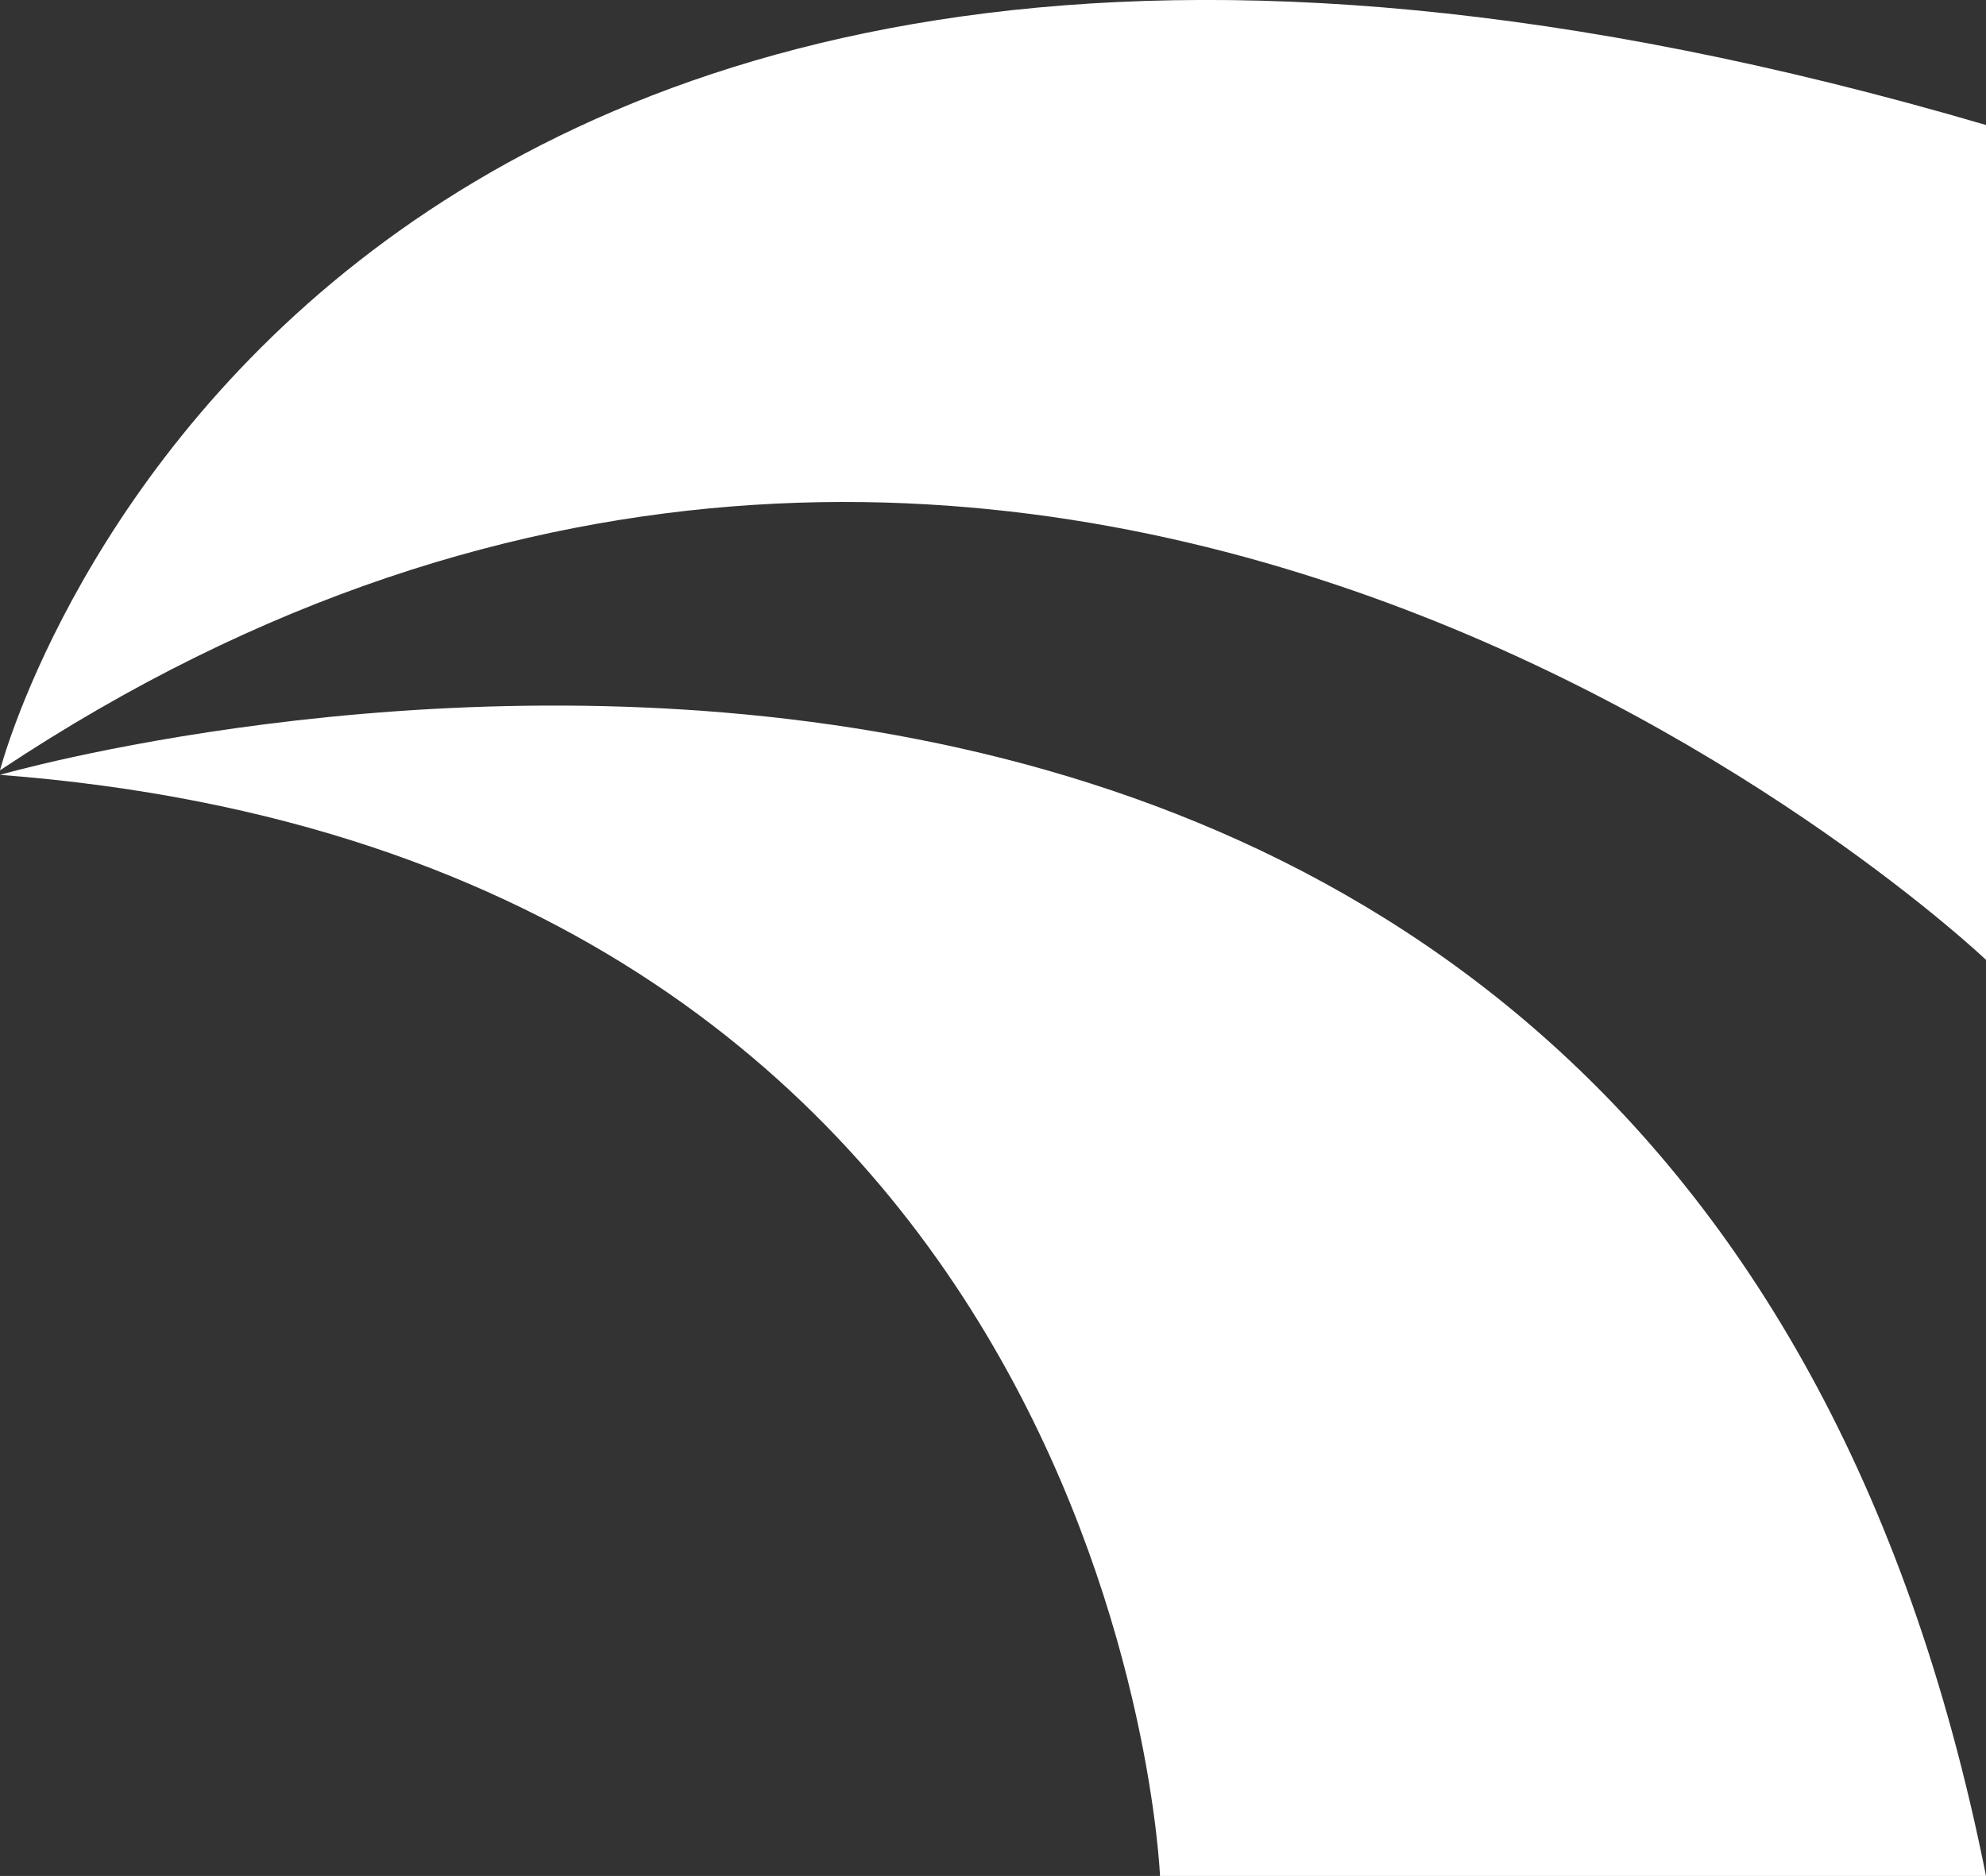
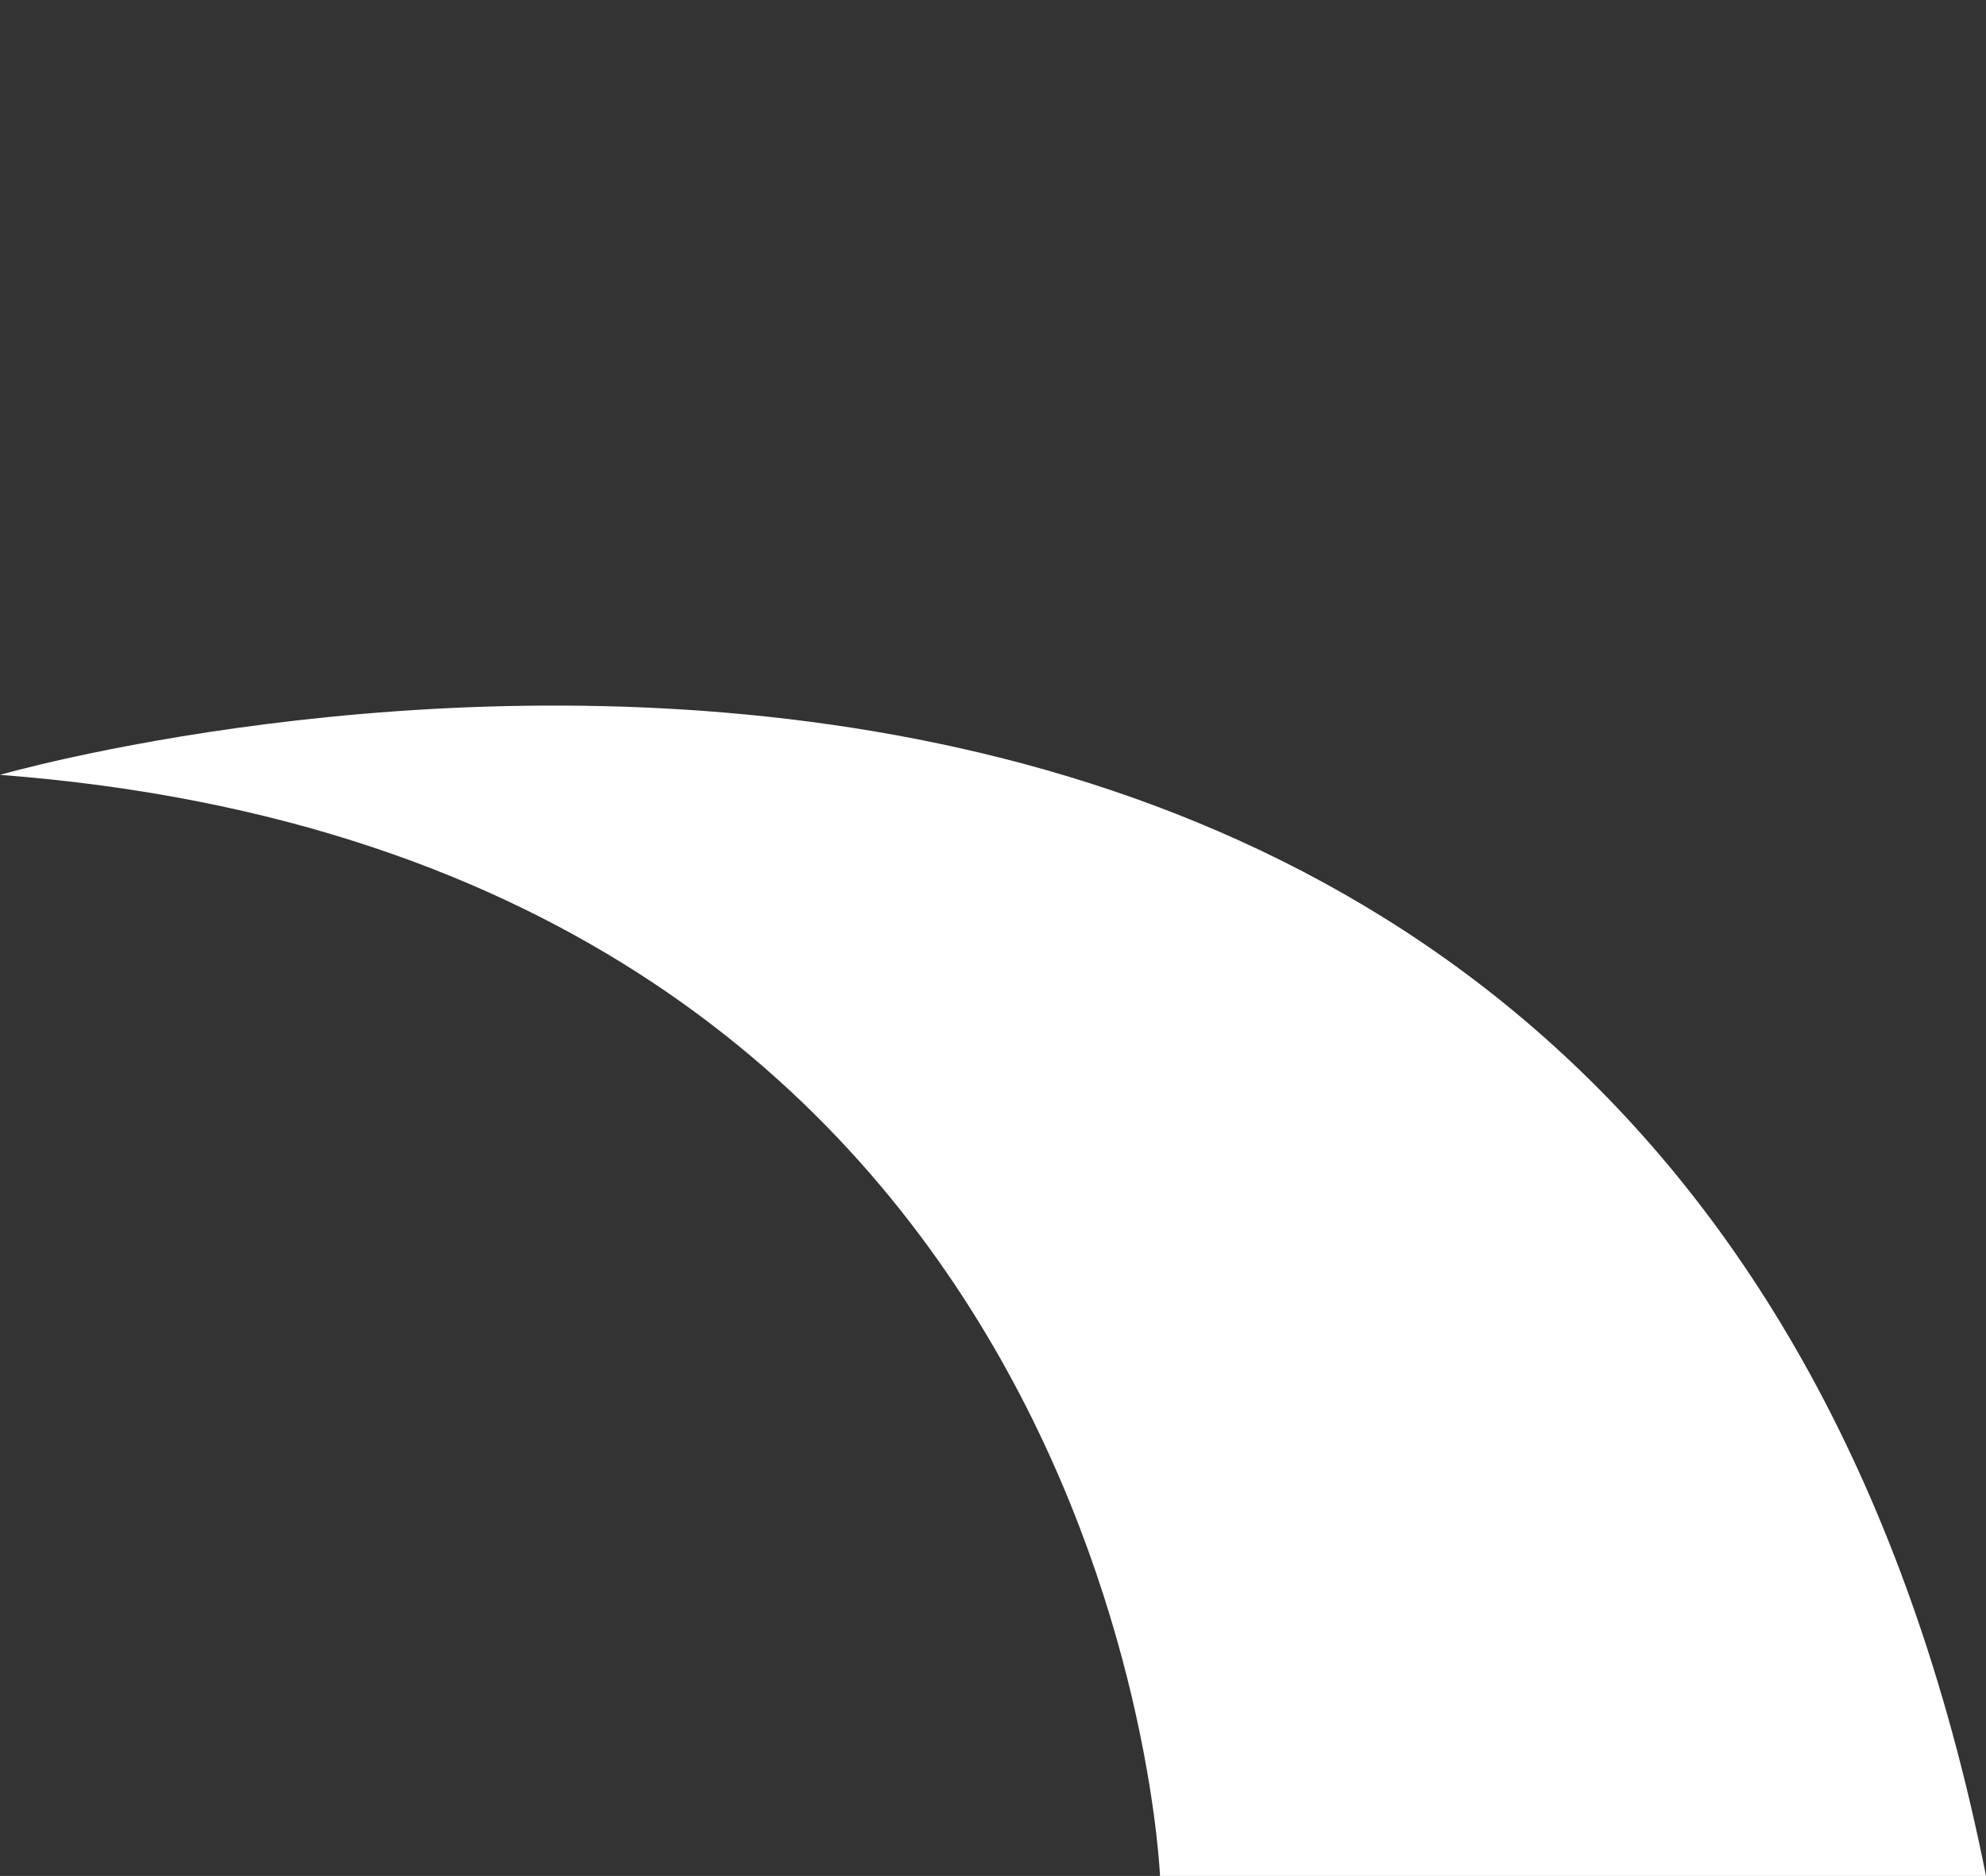
<svg xmlns="http://www.w3.org/2000/svg" id="Layer_1" version="1.1" viewBox="0 0 44 41.57">
  <rect x="0" y="0" width="44" height="41.57" fill="#333333" stroke="none" />
  <defs>
    <style>
      .st0 {
        fill: #fff;
      }
    </style>
  </defs>
-   <path class="st0" d="M44,2.77v18.5S23.3,1.57,0,17.07c0,0,6.5-25.3,44-14.3Z" />
  <path class="st0" d="M44,41.57h-18.3s-.9-22.5-25.7-24.4c0,0,37-10.7,44,24.4Z" />
</svg>